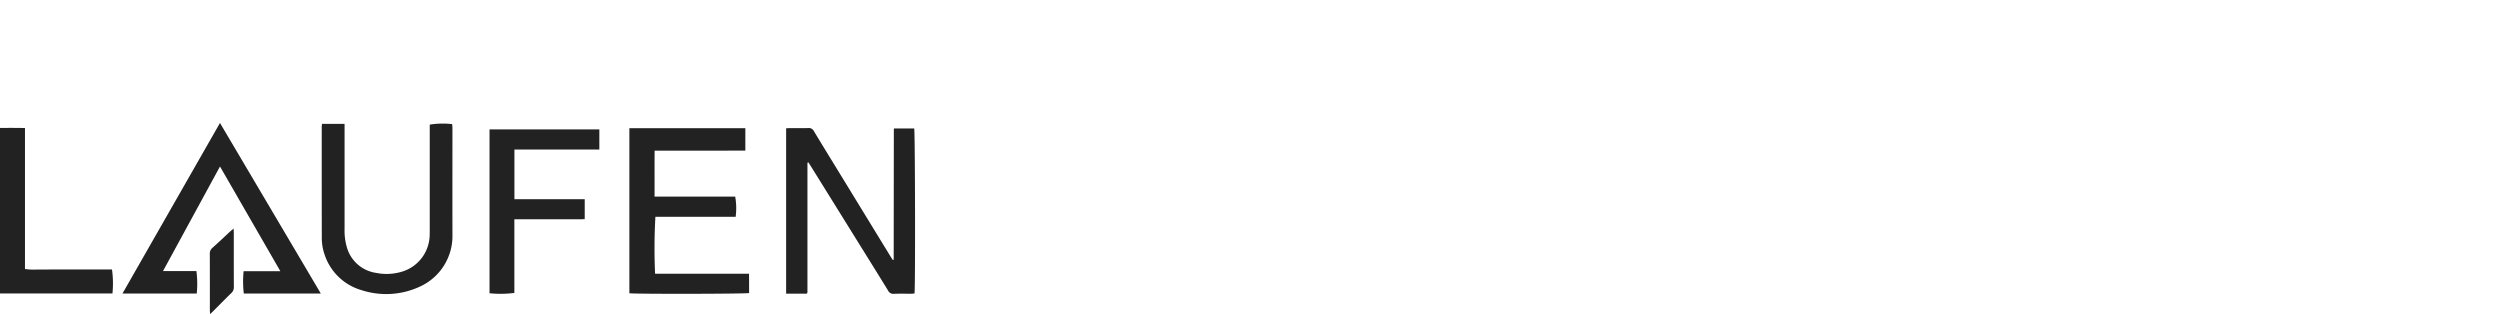
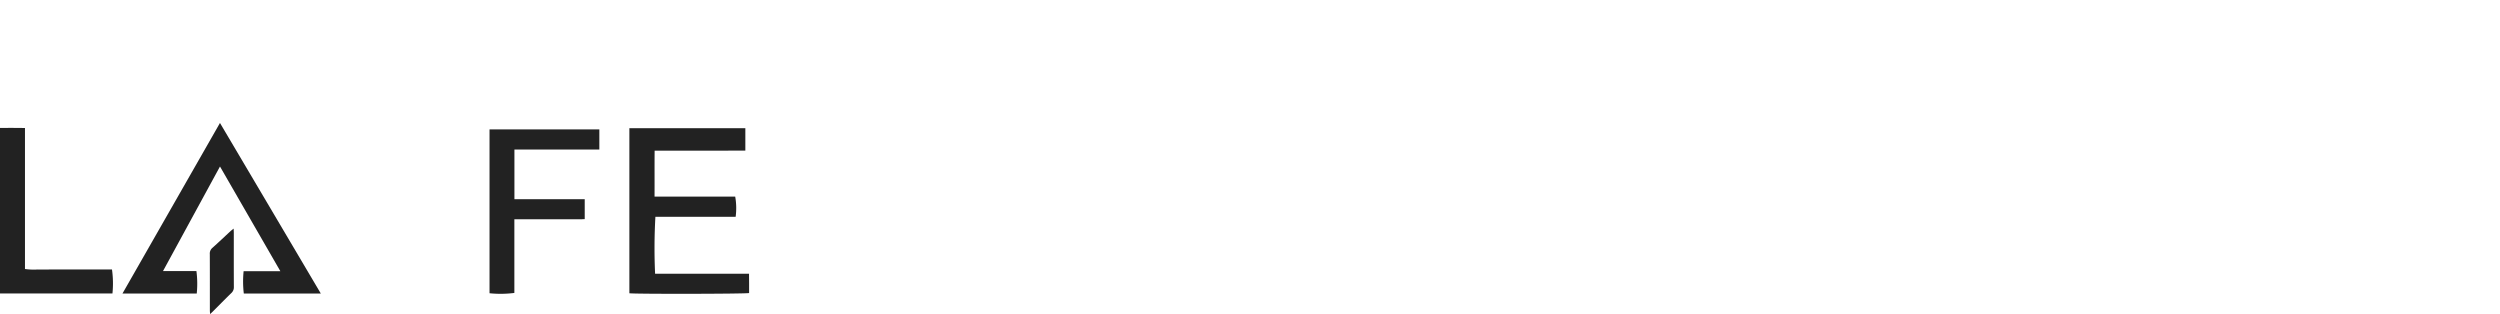
<svg xmlns="http://www.w3.org/2000/svg" width="366" height="46" viewBox="0 0 366 46">
  <defs>
    <style>
            .cls-1,.cls-2{fill:#222}.cls-1{opacity:0}
        </style>
  </defs>
  <g id="img_laufen_logo_5" transform="translate(-240 -344)">
    <path id="area" d="M0 0h366v46H0z" class="cls-1" transform="translate(240 344)" />
    <g id="logo" transform="translate(240 362.001)">
-       <path id="패스_101" d="M5288.562 898.8h-3.026v-24.2c.17-.011.329-.031.486-.031.917 0 1.837.019 2.753-.011a.811.811 0 0 1 .829.456c1.347 2.236 2.717 4.457 4.08 6.683q3.559 5.817 7.12 11.633c.116.189.241.372.355.551a.335.335 0 0 0 .087-.024.087.087 0 0 0 .025-.049.917.917 0 0 0 .012-.121q.01-9.487.022-18.973a.512.512 0 0 1 .037-.1h2.945c.131.421.179 23.248.044 24.16-.148.013-.306.039-.463.039-.856 0-1.713-.021-2.569.012a.815.815 0 0 1-.827-.461c-1.579-2.572-3.18-5.13-4.772-7.693l-6.555-10.545c-.117-.188-.241-.371-.359-.55a.306.306 0 0 0-.082.023.074.074 0 0 0-.028.047c-.009.06-.016.121-.019.181s0 .122 0 .184v18.485c0 .041 0 .081-.007.122a.305.305 0 0 1-.01.061 1.232 1.232 0 0 1-.078.121z" class="cls-2" data-name="패스 101" transform="translate(-5170.447 -873.812)" />
      <path id="패스_102" d="M4075.385 889.975h-11.276a14.738 14.738 0 0 1-.028-3.271h5.379l-8.839-15.331-8.344 15.313h4.894a14.076 14.076 0 0 1 .047 3.285h-10.873L4060.619 865c4.947 8.366 9.837 16.636 14.766 24.975z" class="cls-2" data-name="패스 102" transform="translate(-4028.415 -864.999)" />
      <path id="패스_103" d="M5009.817 874.745v3.282c-1.1 0-2.2.007-3.286.008h-9.995c-.021 2.246 0 4.456-.012 6.728h11.808a9.632 9.632 0 0 1 .065 2.953h-11.748a82.18 82.18 0 0 0-.045 8.337h13.753c0 .518.009.978.01 1.439s0 .934 0 1.39c-.478.13-16.825.156-17.528.031v-24.168z" class="cls-2" data-name="패스 103" transform="translate(-4900.698 -873.981)" />
-       <path id="패스_104" d="M4418.589 866.228h3.306V881.65a8.552 8.552 0 0 0 .309 2.54 5.215 5.215 0 0 0 4.3 3.852 7.751 7.751 0 0 0 3.982-.236 5.7 5.7 0 0 0 3.861-5.094c.019-.366.017-.734.017-1.1v-15.277a12.162 12.162 0 0 1 3.28-.072c.014.164.043.34.043.516 0 5.2-.007 10.4 0 15.6a8.136 8.136 0 0 1-4.841 7.707 11.683 11.683 0 0 1-8.466.486 8.04 8.04 0 0 1-5.4-5.178 7.489 7.489 0 0 1-.419-2.461q-.015-8.169-.008-16.339c.01-.094.024-.194.036-.366z" class="cls-2" data-name="패스 104" transform="translate(-4371.45 -866.094)" />
      <path id="패스_105" d="M4745.7 887.294v2.91c-.689.053-1.375.018-2.058.025s-1.346 0-2.019 0h-6.223v10.785a15.841 15.841 0 0 1-3.636.047v-23.984h16.077v2.947h-12.432v7.269z" class="cls-2" data-name="패스 105" transform="translate(-4660.097 -876.13)" />
      <path id="패스_106" d="M3817.662 898.466v-24.233c1.21-.012 2.4-.016 3.656.008v20.641a9.351 9.351 0 0 0 1.866.071c.591.016 1.182 0 1.773 0h9.1a14.665 14.665 0 0 1 .069 3.51z" class="cls-2" data-name="패스 106" transform="translate(-3817.662 -873.5)" />
      <path id="패스_107" d="M4212.921 1062.272c.012.281.025.44.025.6 0 2.647-.007 5.294.008 7.939a1.142 1.142 0 0 1-.38.906c-.921.893-1.817 1.81-2.724 2.717-.1.1-.2.188-.376.35-.015-.235-.034-.386-.034-.538 0-2.748.006-5.5-.008-8.245a1.085 1.085 0 0 1 .375-.905c.9-.8 1.767-1.628 2.649-2.443.119-.11.249-.204.465-.381z" class="cls-2" data-name="패스 107" transform="translate(-4178.717 -1046.805)" />
    </g>
  </g>
</svg>